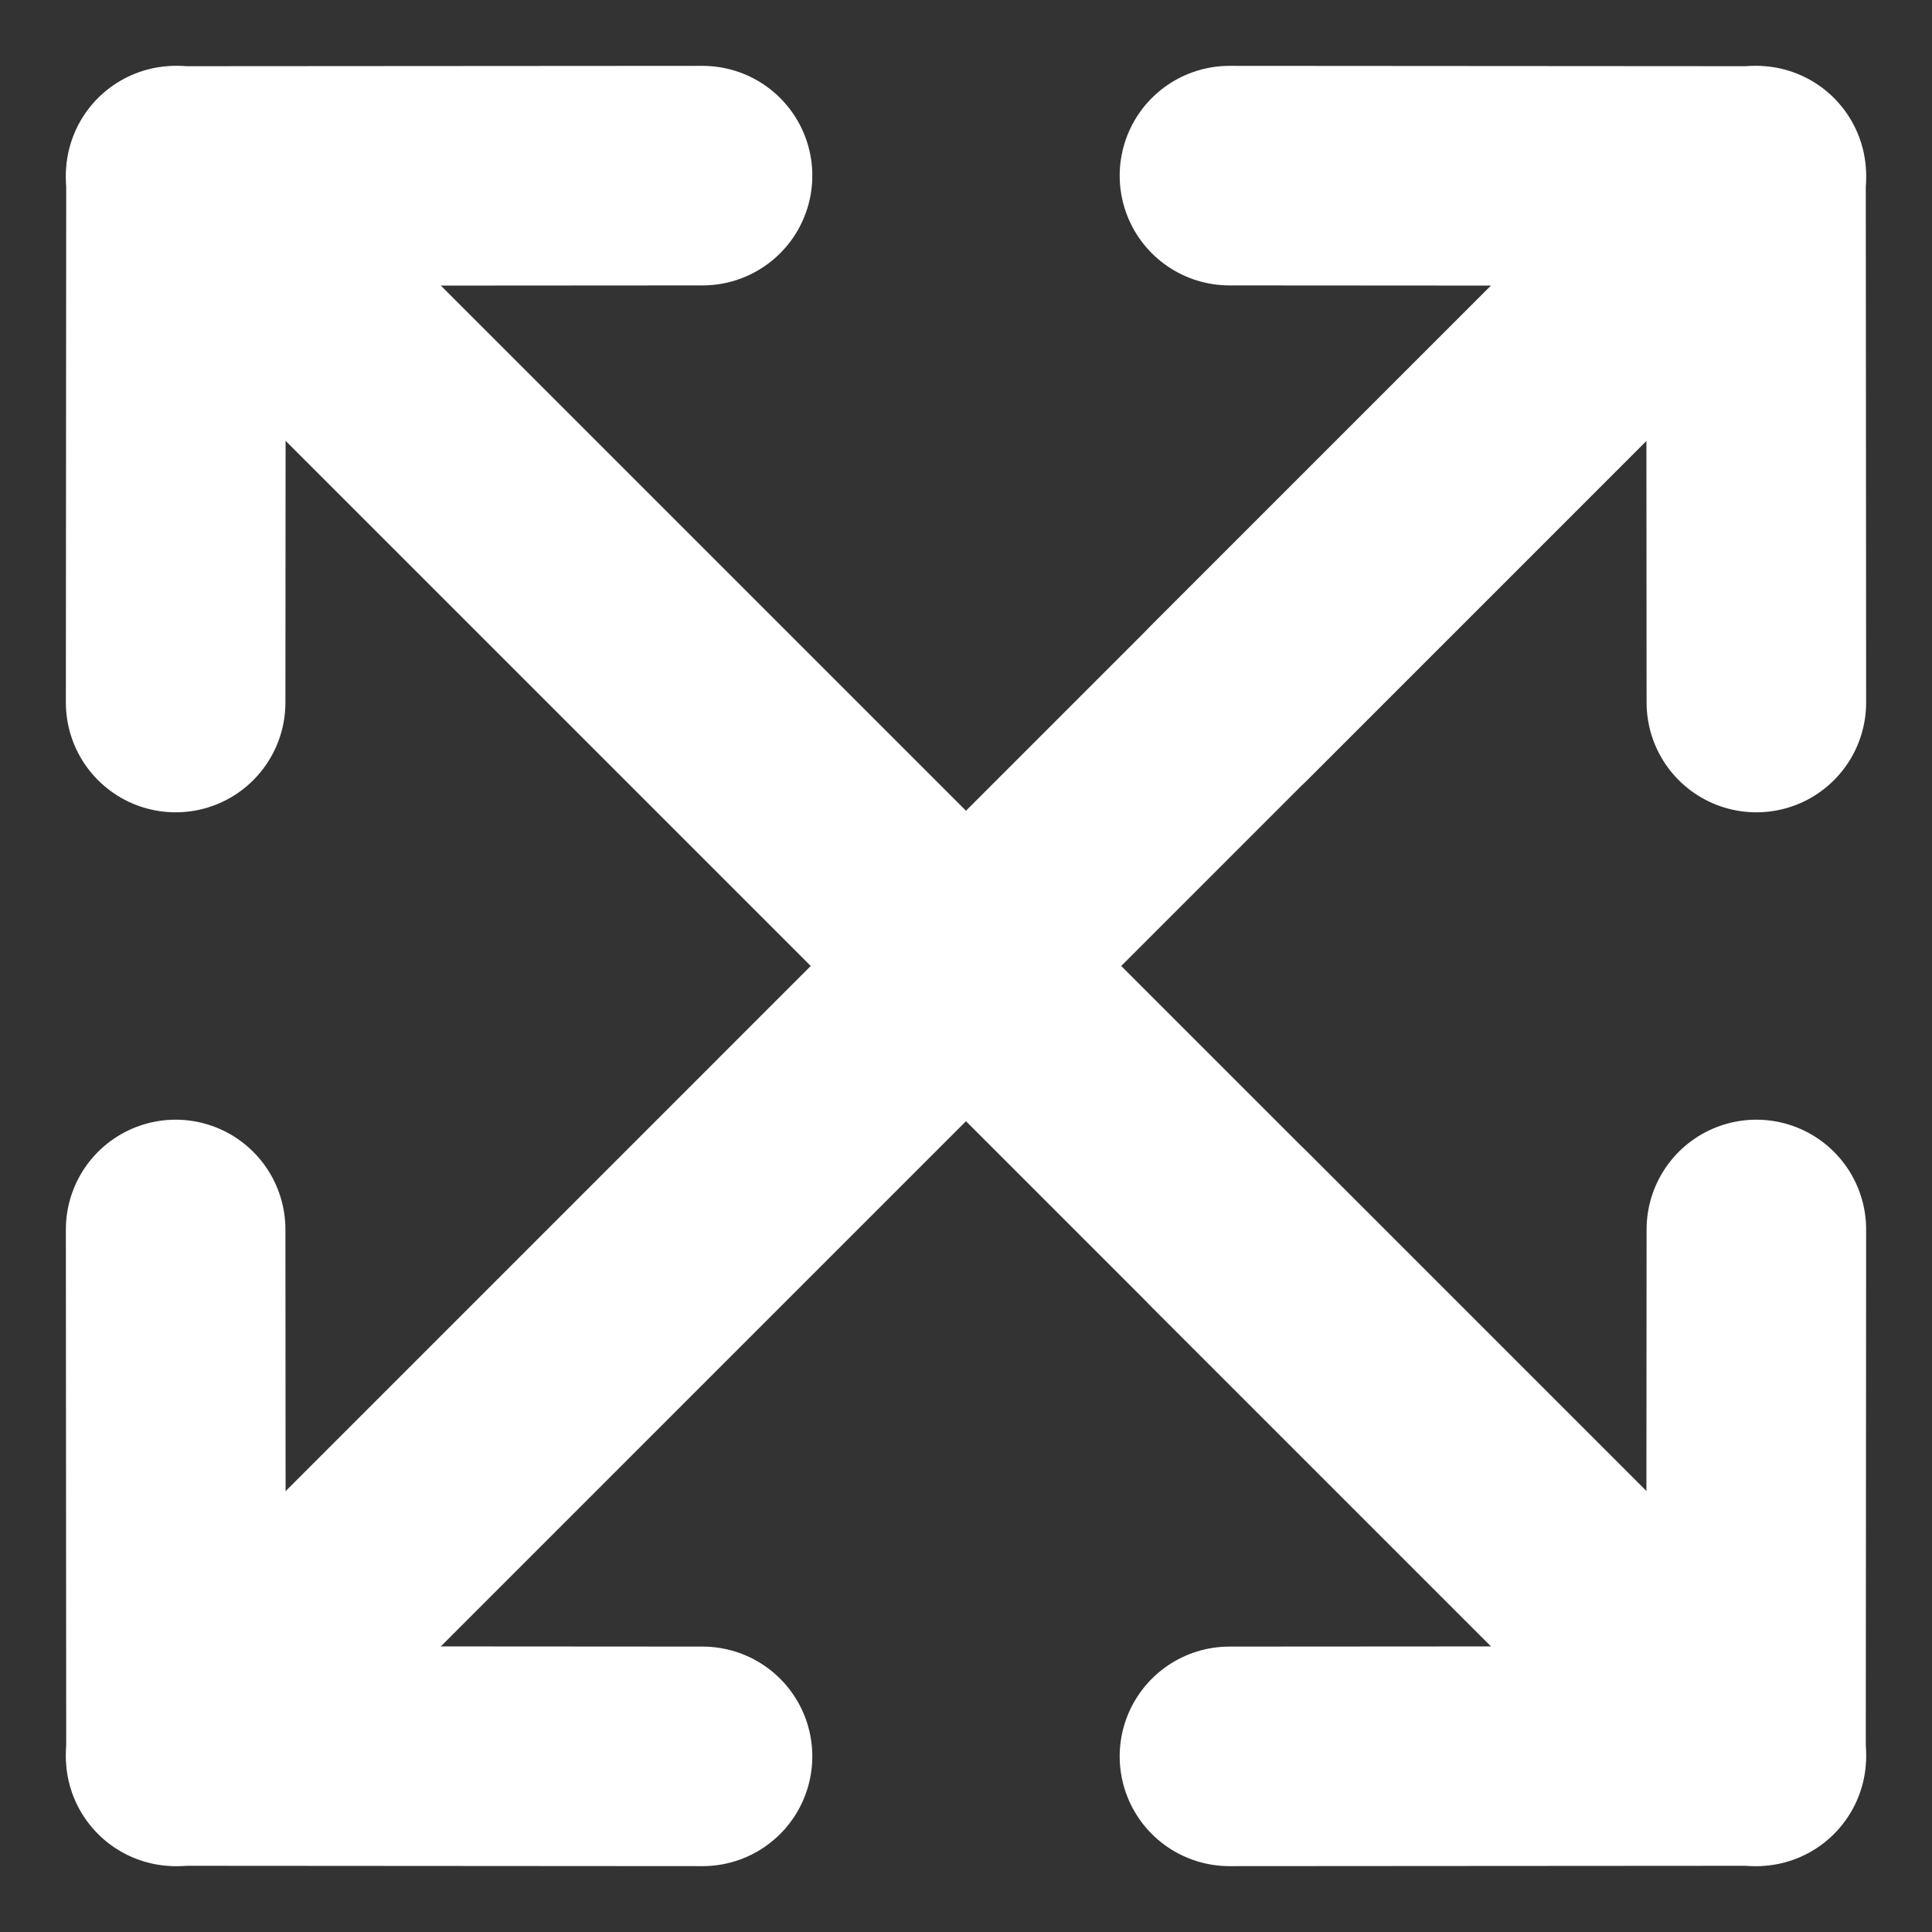
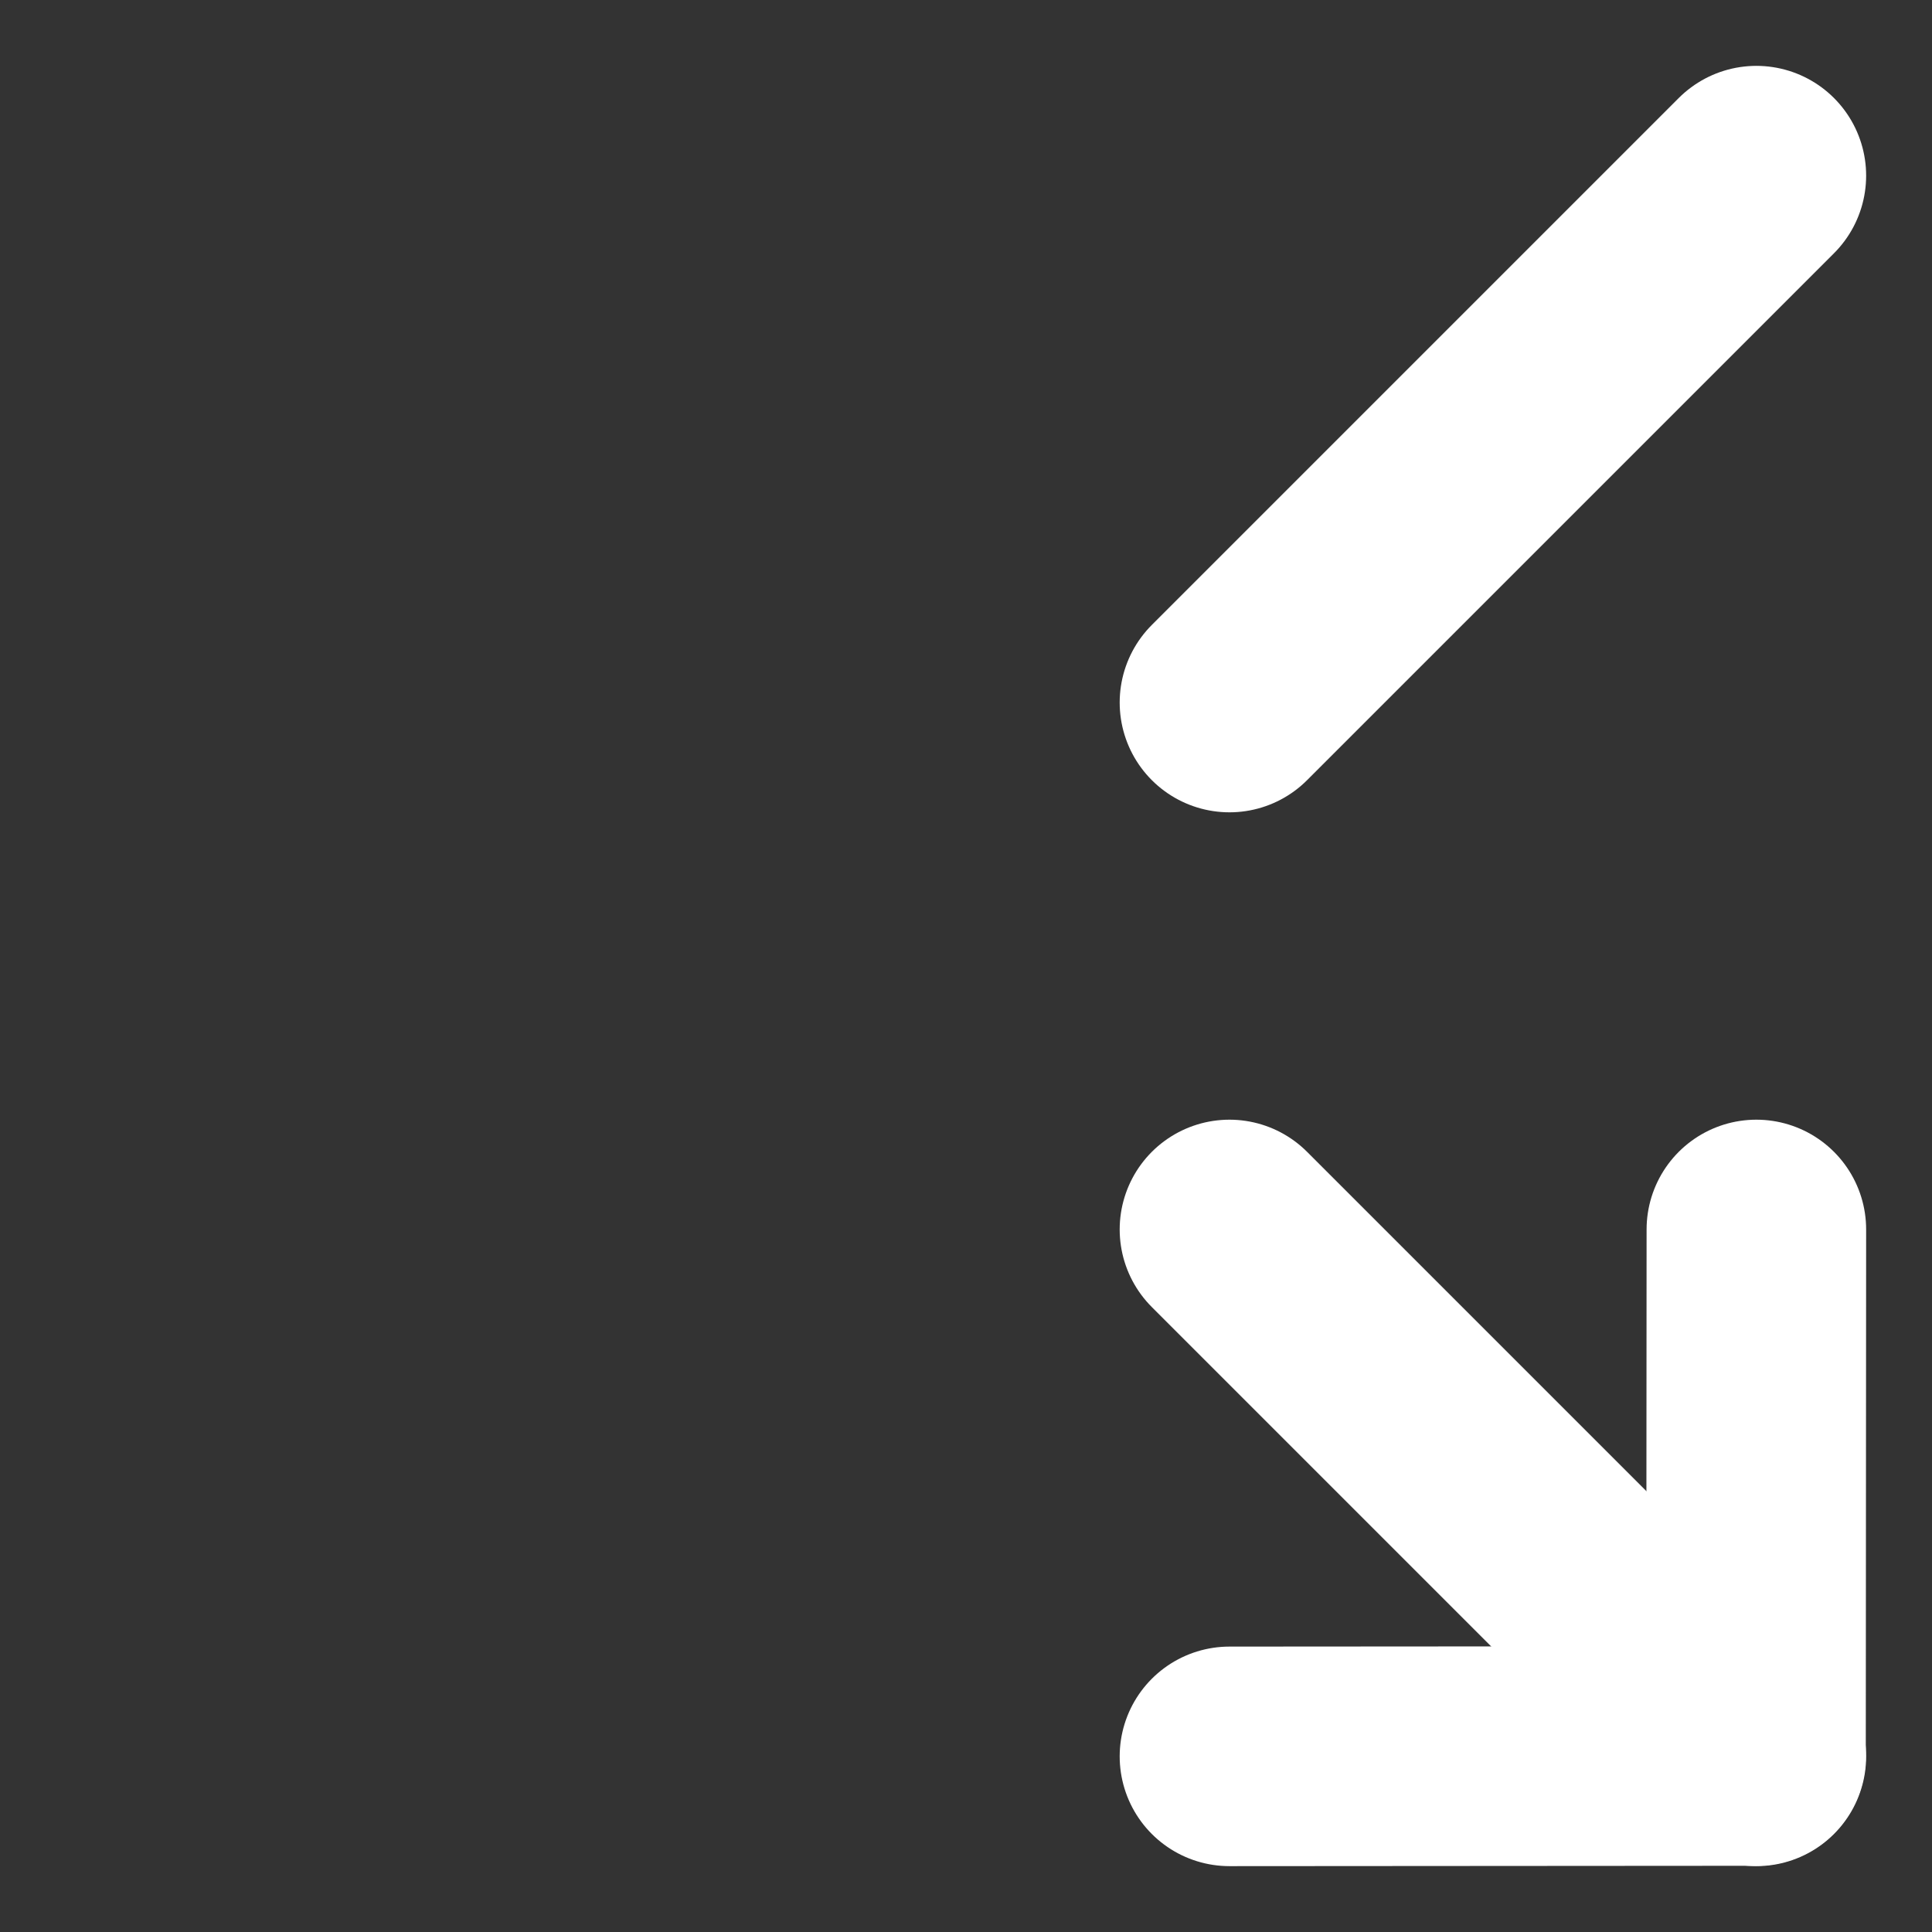
<svg xmlns="http://www.w3.org/2000/svg" width="22" height="22" viewBox="0 0 22 22" fill="none">
  <rect x="0" y="0" width="22" height="22" fill="#333333" stroke="none" />
-   <path d="M18.506 18.506L2 2" stroke="white" stroke-width="2.5" stroke-linecap="round" stroke-linejoin="round" />
-   <path d="M2 8L2.004 2.004L8 2" stroke="white" stroke-width="2.5" stroke-linecap="round" stroke-linejoin="round" />
  <path d="M14 14L20 20" stroke="white" stroke-width="2.5" stroke-linecap="round" stroke-linejoin="round" />
  <path d="M20 14L19.996 19.996L14 20" stroke="white" stroke-width="2.5" stroke-linecap="round" stroke-linejoin="round" />
-   <path d="M18.506 3.493L2 20" stroke="white" stroke-width="2.5" stroke-linecap="round" stroke-linejoin="round" />
-   <path d="M8 20L2.004 19.996L2 14" stroke="white" stroke-width="2.5" stroke-linecap="round" stroke-linejoin="round" />
  <path d="M14 8L20 2" stroke="white" stroke-width="2.5" stroke-linecap="round" stroke-linejoin="round" />
-   <path d="M14 2L19.996 2.004L20 8" stroke="white" stroke-width="2.5" stroke-linecap="round" stroke-linejoin="round" />
</svg>